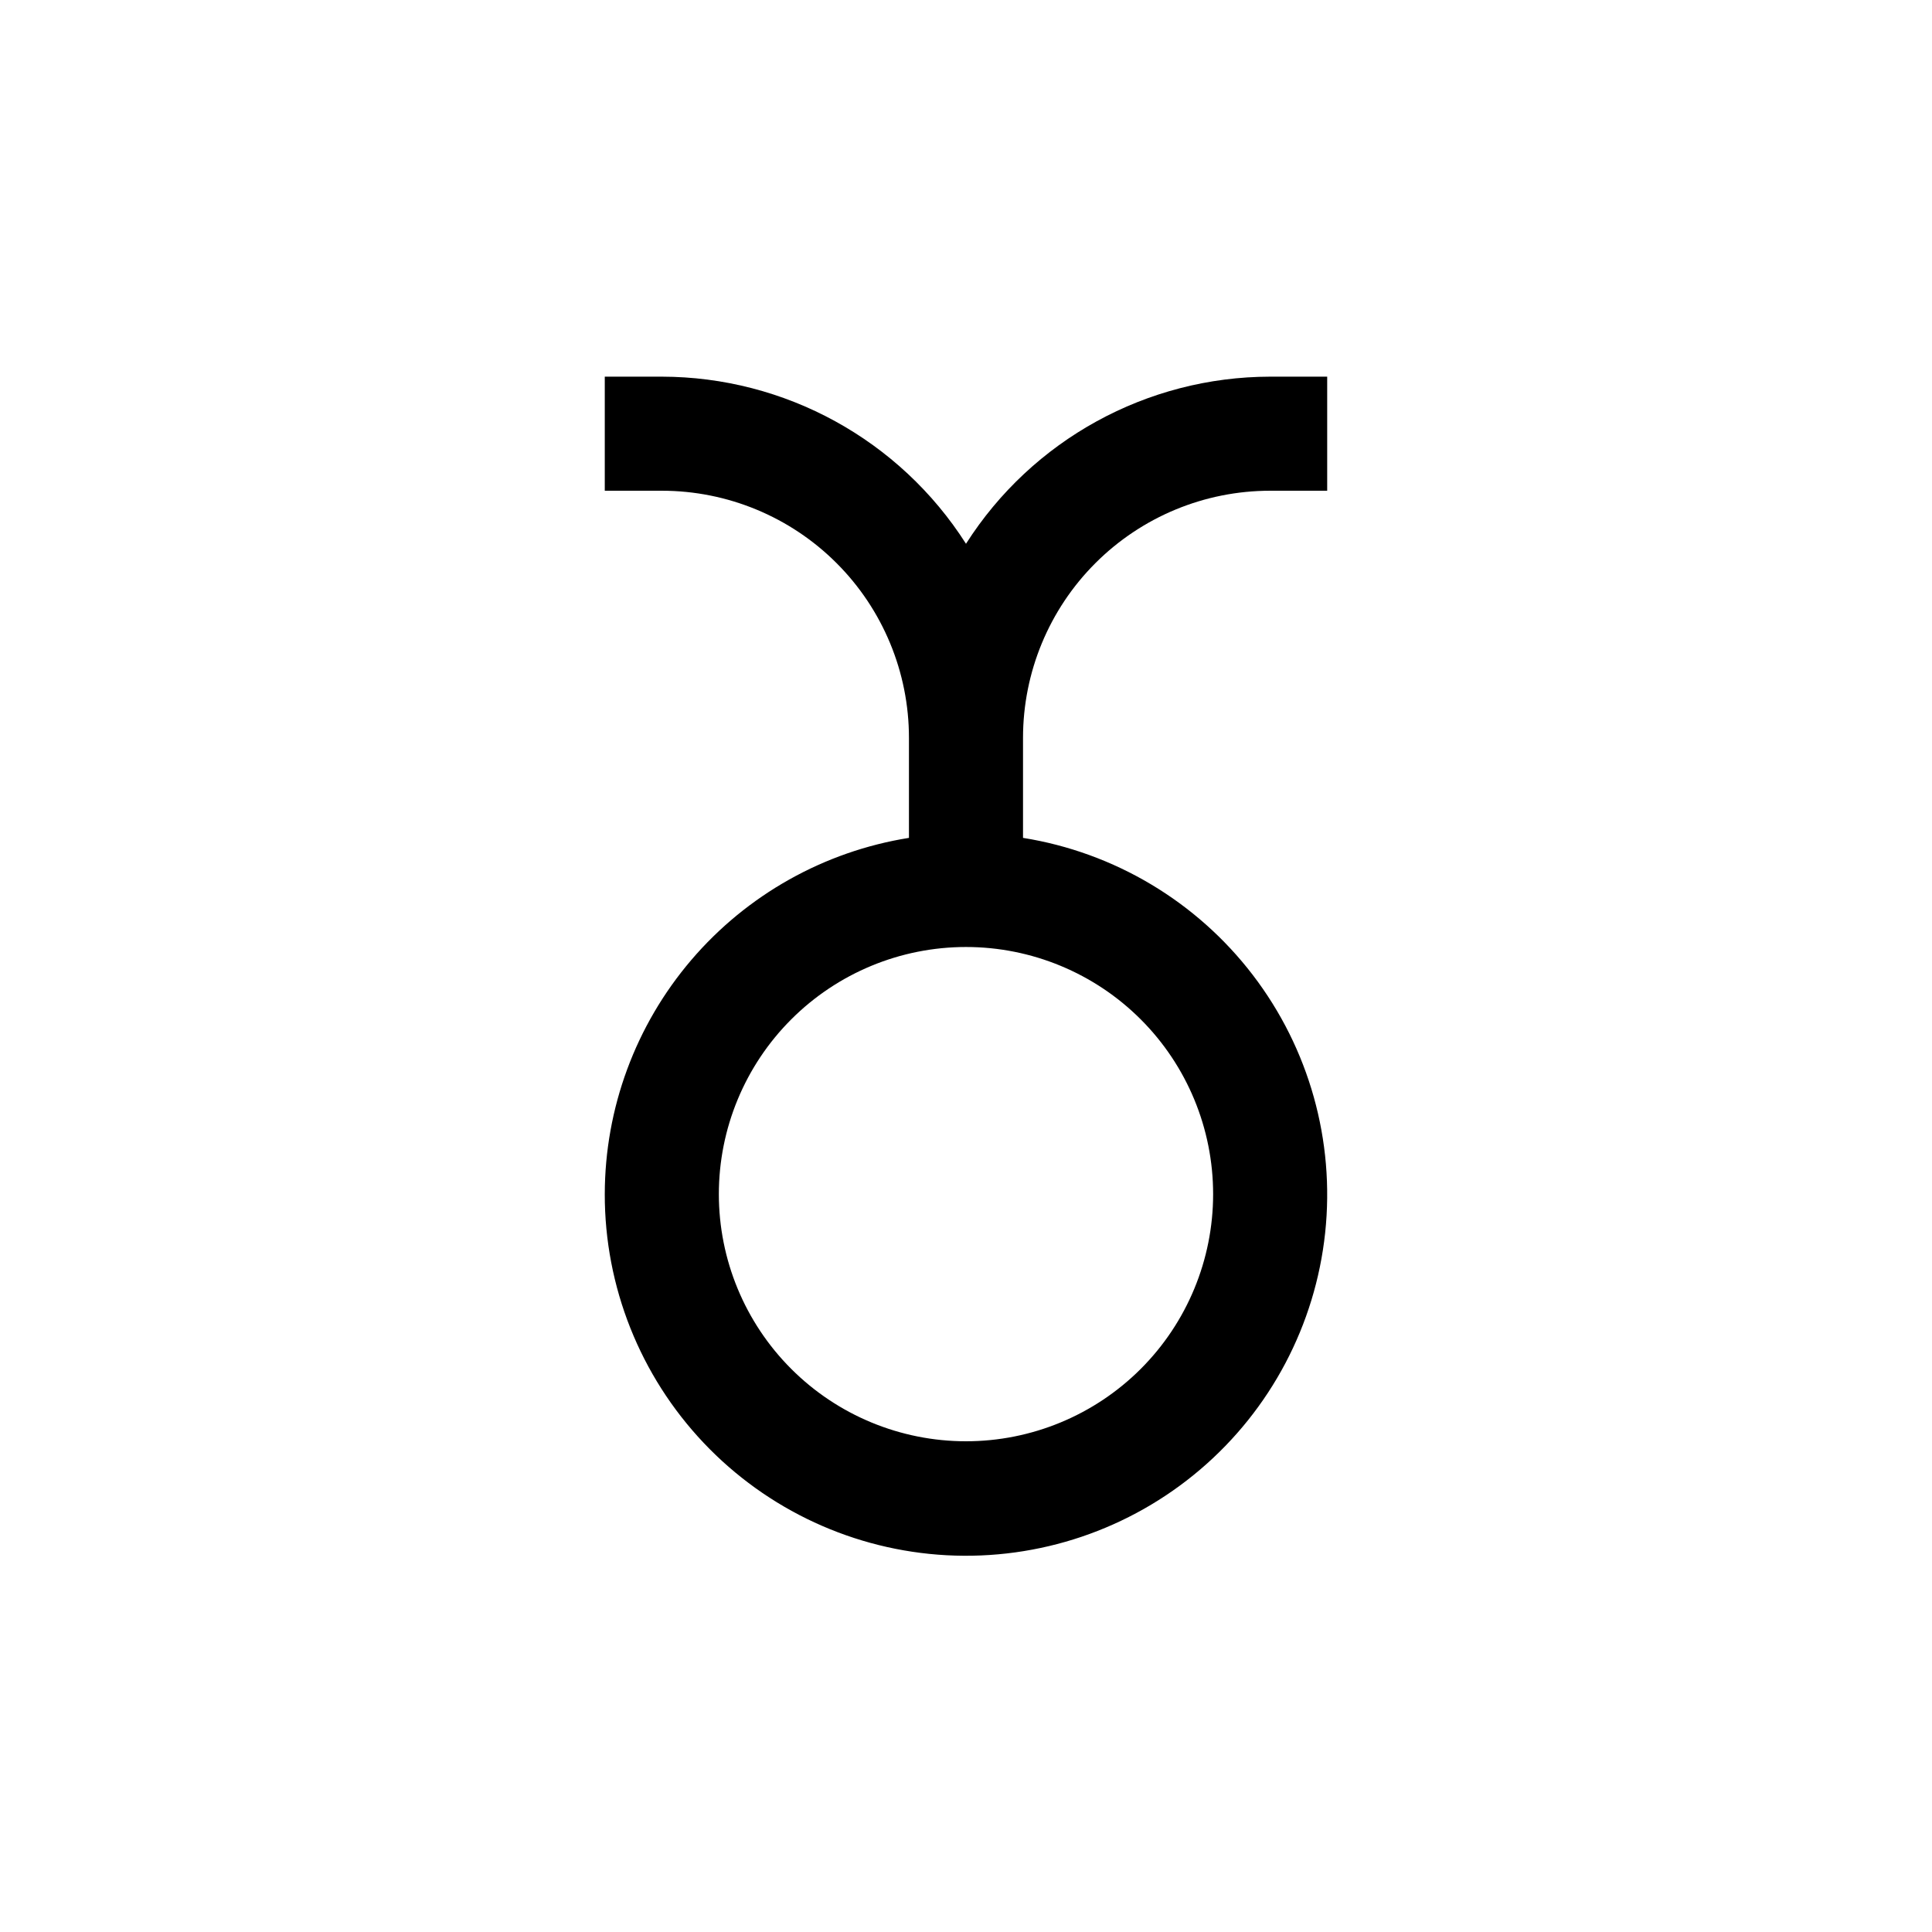
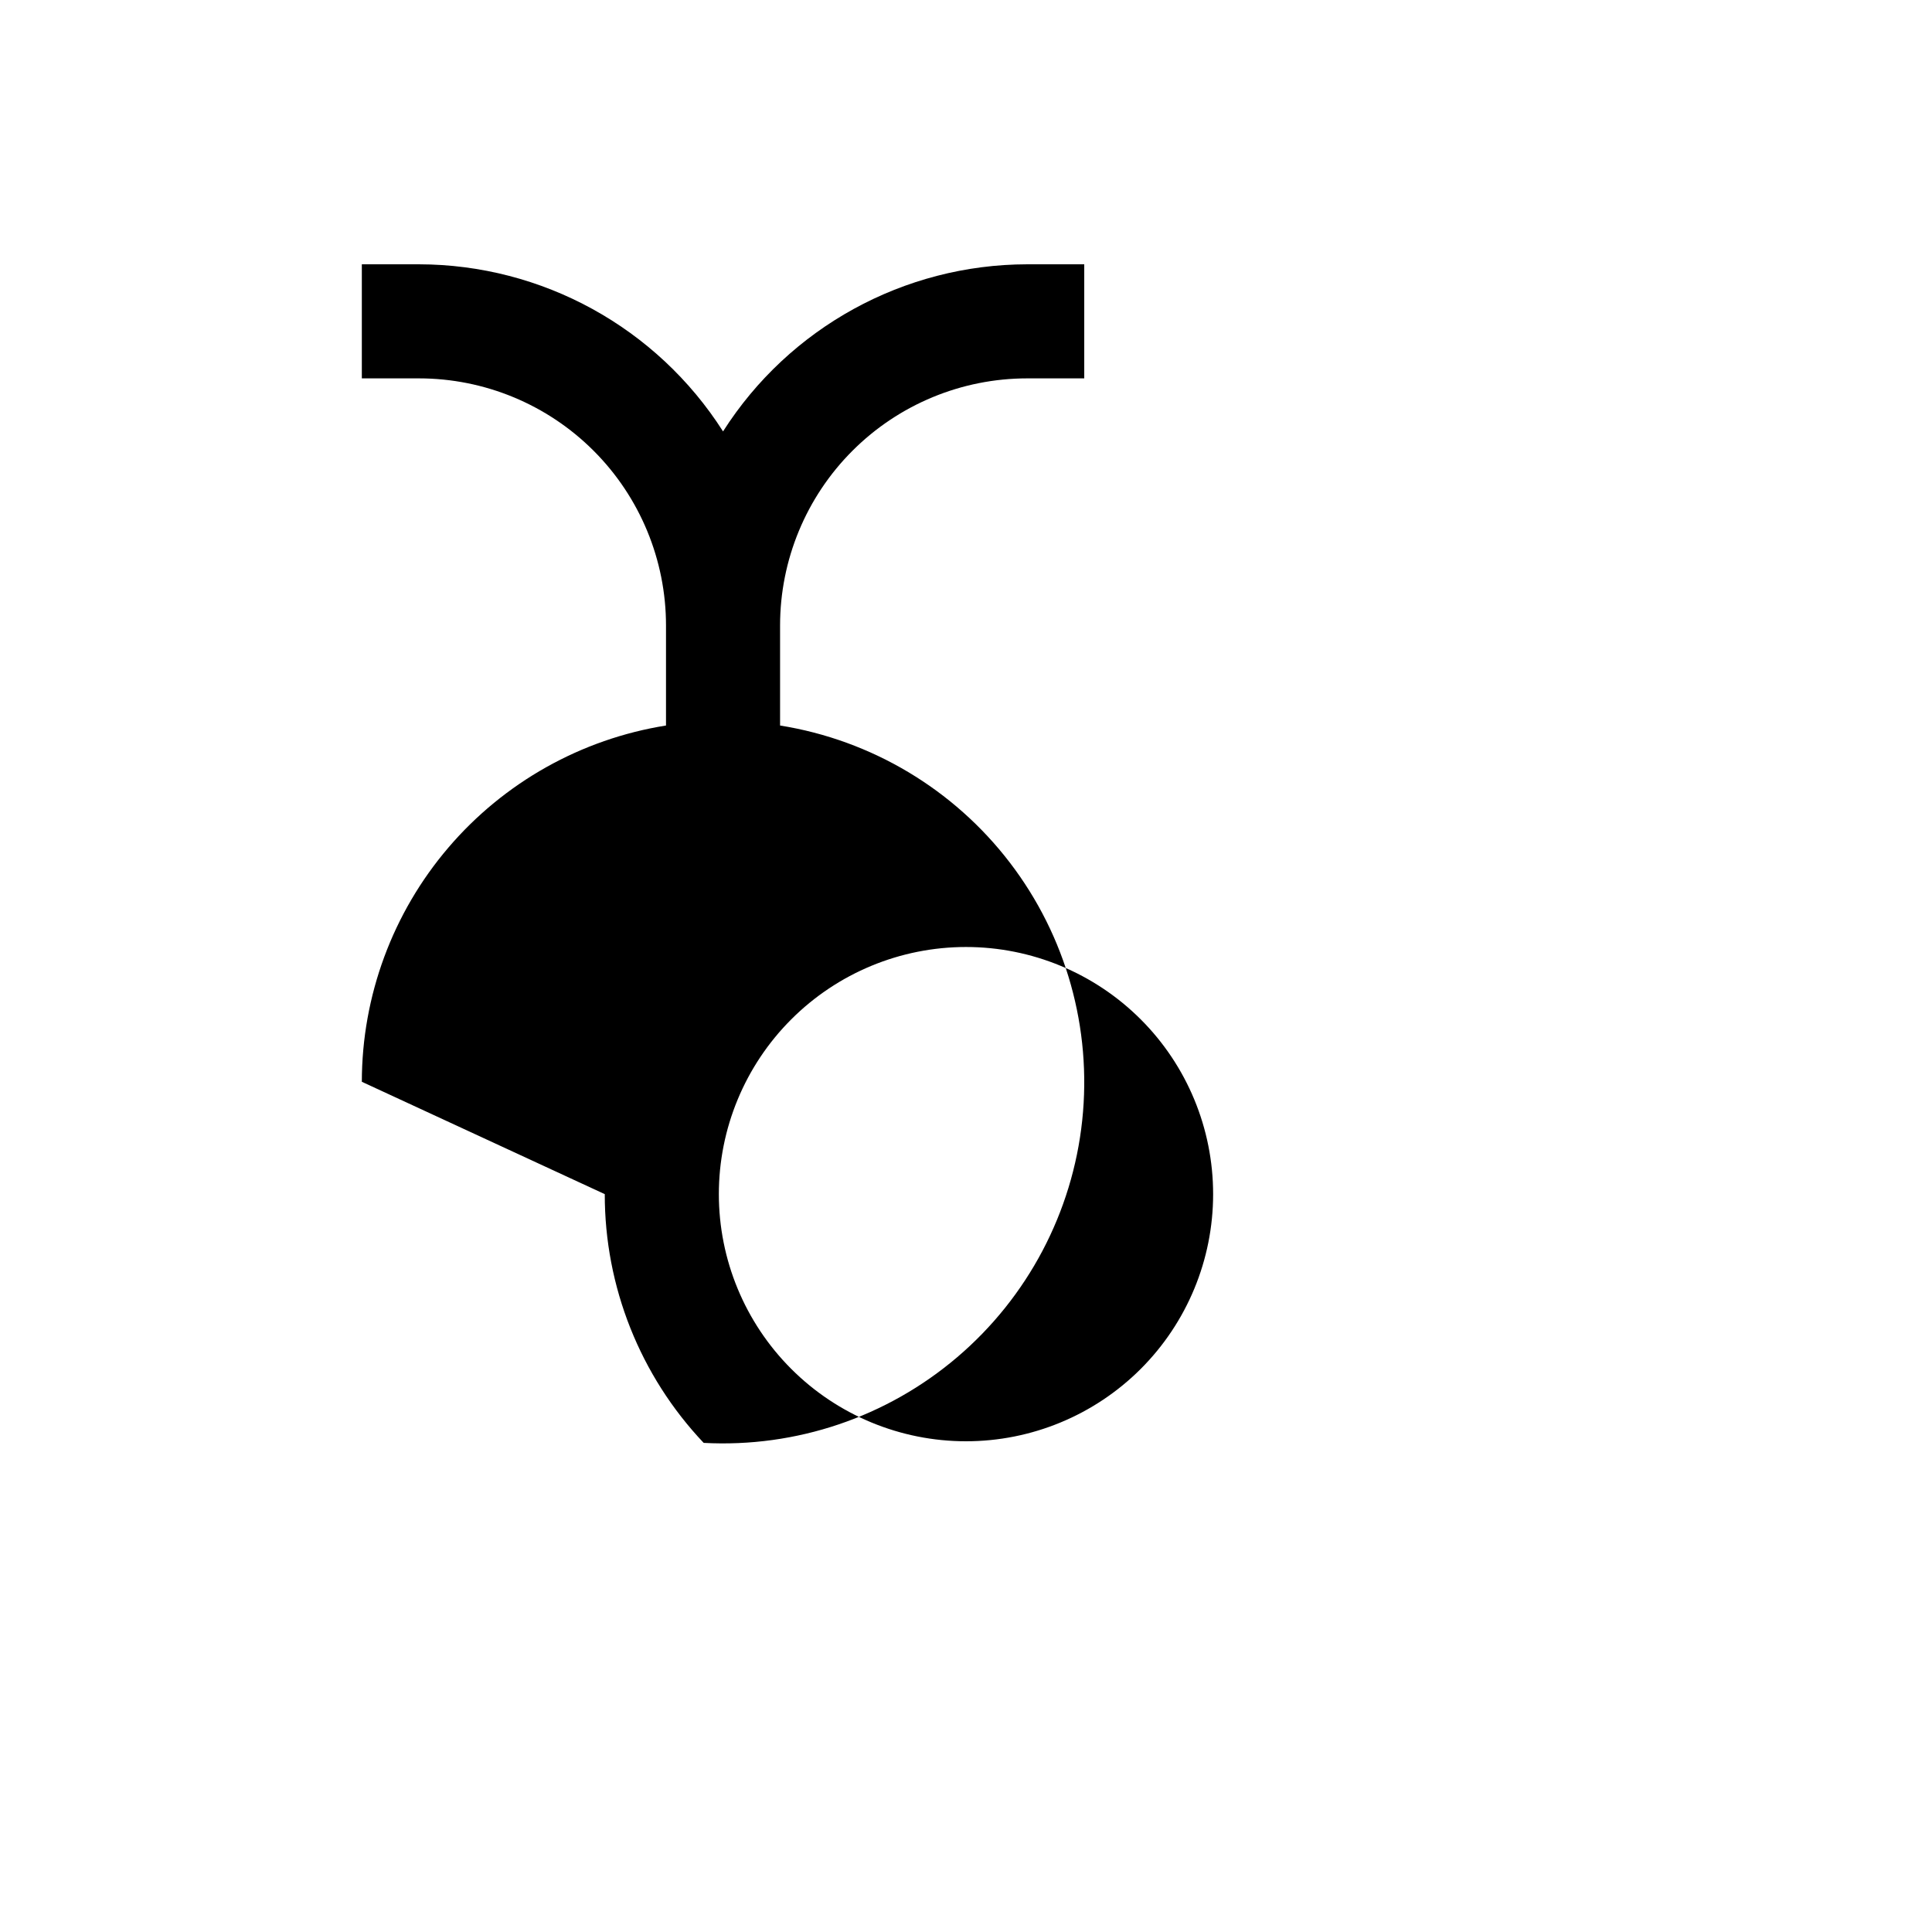
<svg xmlns="http://www.w3.org/2000/svg" fill="#000000" width="800px" height="800px" version="1.1" viewBox="144 144 512 512">
-   <path d="m304.27 460.46c-0.027 24.516 9.355 48.113 26.211 65.918s39.902 28.461 64.383 29.777c24.484 1.312 48.539-6.816 67.203-22.719 18.664-15.898 30.52-38.352 33.113-62.734 2.598-24.379-4.262-48.828-19.16-68.301-14.898-19.473-36.699-32.484-60.91-36.355v-26.5c0-17.371 6.898-34.031 19.184-46.312 12.281-12.285 28.941-19.184 46.312-19.184h15.113v-30.23h-15.113c-32.668 0.043-63.059 16.738-80.609 44.285-17.555-27.547-47.945-44.242-80.609-44.285h-15.117v30.23h15.117c17.367 0 34.027 6.898 46.309 19.184 12.285 12.281 19.184 28.941 19.184 46.312v26.5c-22.461 3.59-42.914 15.066-57.684 32.367-14.773 17.301-22.898 39.297-22.926 62.047zm161.22 0c0 17.367-6.898 34.027-19.18 46.312-12.285 12.281-28.945 19.18-46.312 19.18-17.371 0-34.031-6.898-46.312-19.18-12.285-12.285-19.184-28.945-19.184-46.312 0-17.371 6.898-34.031 19.184-46.312 12.281-12.285 28.941-19.184 46.312-19.184 17.367 0 34.027 6.898 46.312 19.184 12.281 12.281 19.18 28.941 19.18 46.312z" />
+   <path d="m304.27 460.46c-0.027 24.516 9.355 48.113 26.211 65.918c24.484 1.312 48.539-6.816 67.203-22.719 18.664-15.898 30.52-38.352 33.113-62.734 2.598-24.379-4.262-48.828-19.16-68.301-14.898-19.473-36.699-32.484-60.91-36.355v-26.5c0-17.371 6.898-34.031 19.184-46.312 12.281-12.285 28.941-19.184 46.312-19.184h15.113v-30.23h-15.113c-32.668 0.043-63.059 16.738-80.609 44.285-17.555-27.547-47.945-44.242-80.609-44.285h-15.117v30.23h15.117c17.367 0 34.027 6.898 46.309 19.184 12.285 12.281 19.184 28.941 19.184 46.312v26.5c-22.461 3.59-42.914 15.066-57.684 32.367-14.773 17.301-22.898 39.297-22.926 62.047zm161.22 0c0 17.367-6.898 34.027-19.18 46.312-12.285 12.281-28.945 19.18-46.312 19.18-17.371 0-34.031-6.898-46.312-19.18-12.285-12.285-19.184-28.945-19.184-46.312 0-17.371 6.898-34.031 19.184-46.312 12.281-12.285 28.941-19.184 46.312-19.184 17.367 0 34.027 6.898 46.312 19.184 12.281 12.281 19.18 28.941 19.18 46.312z" />
</svg>